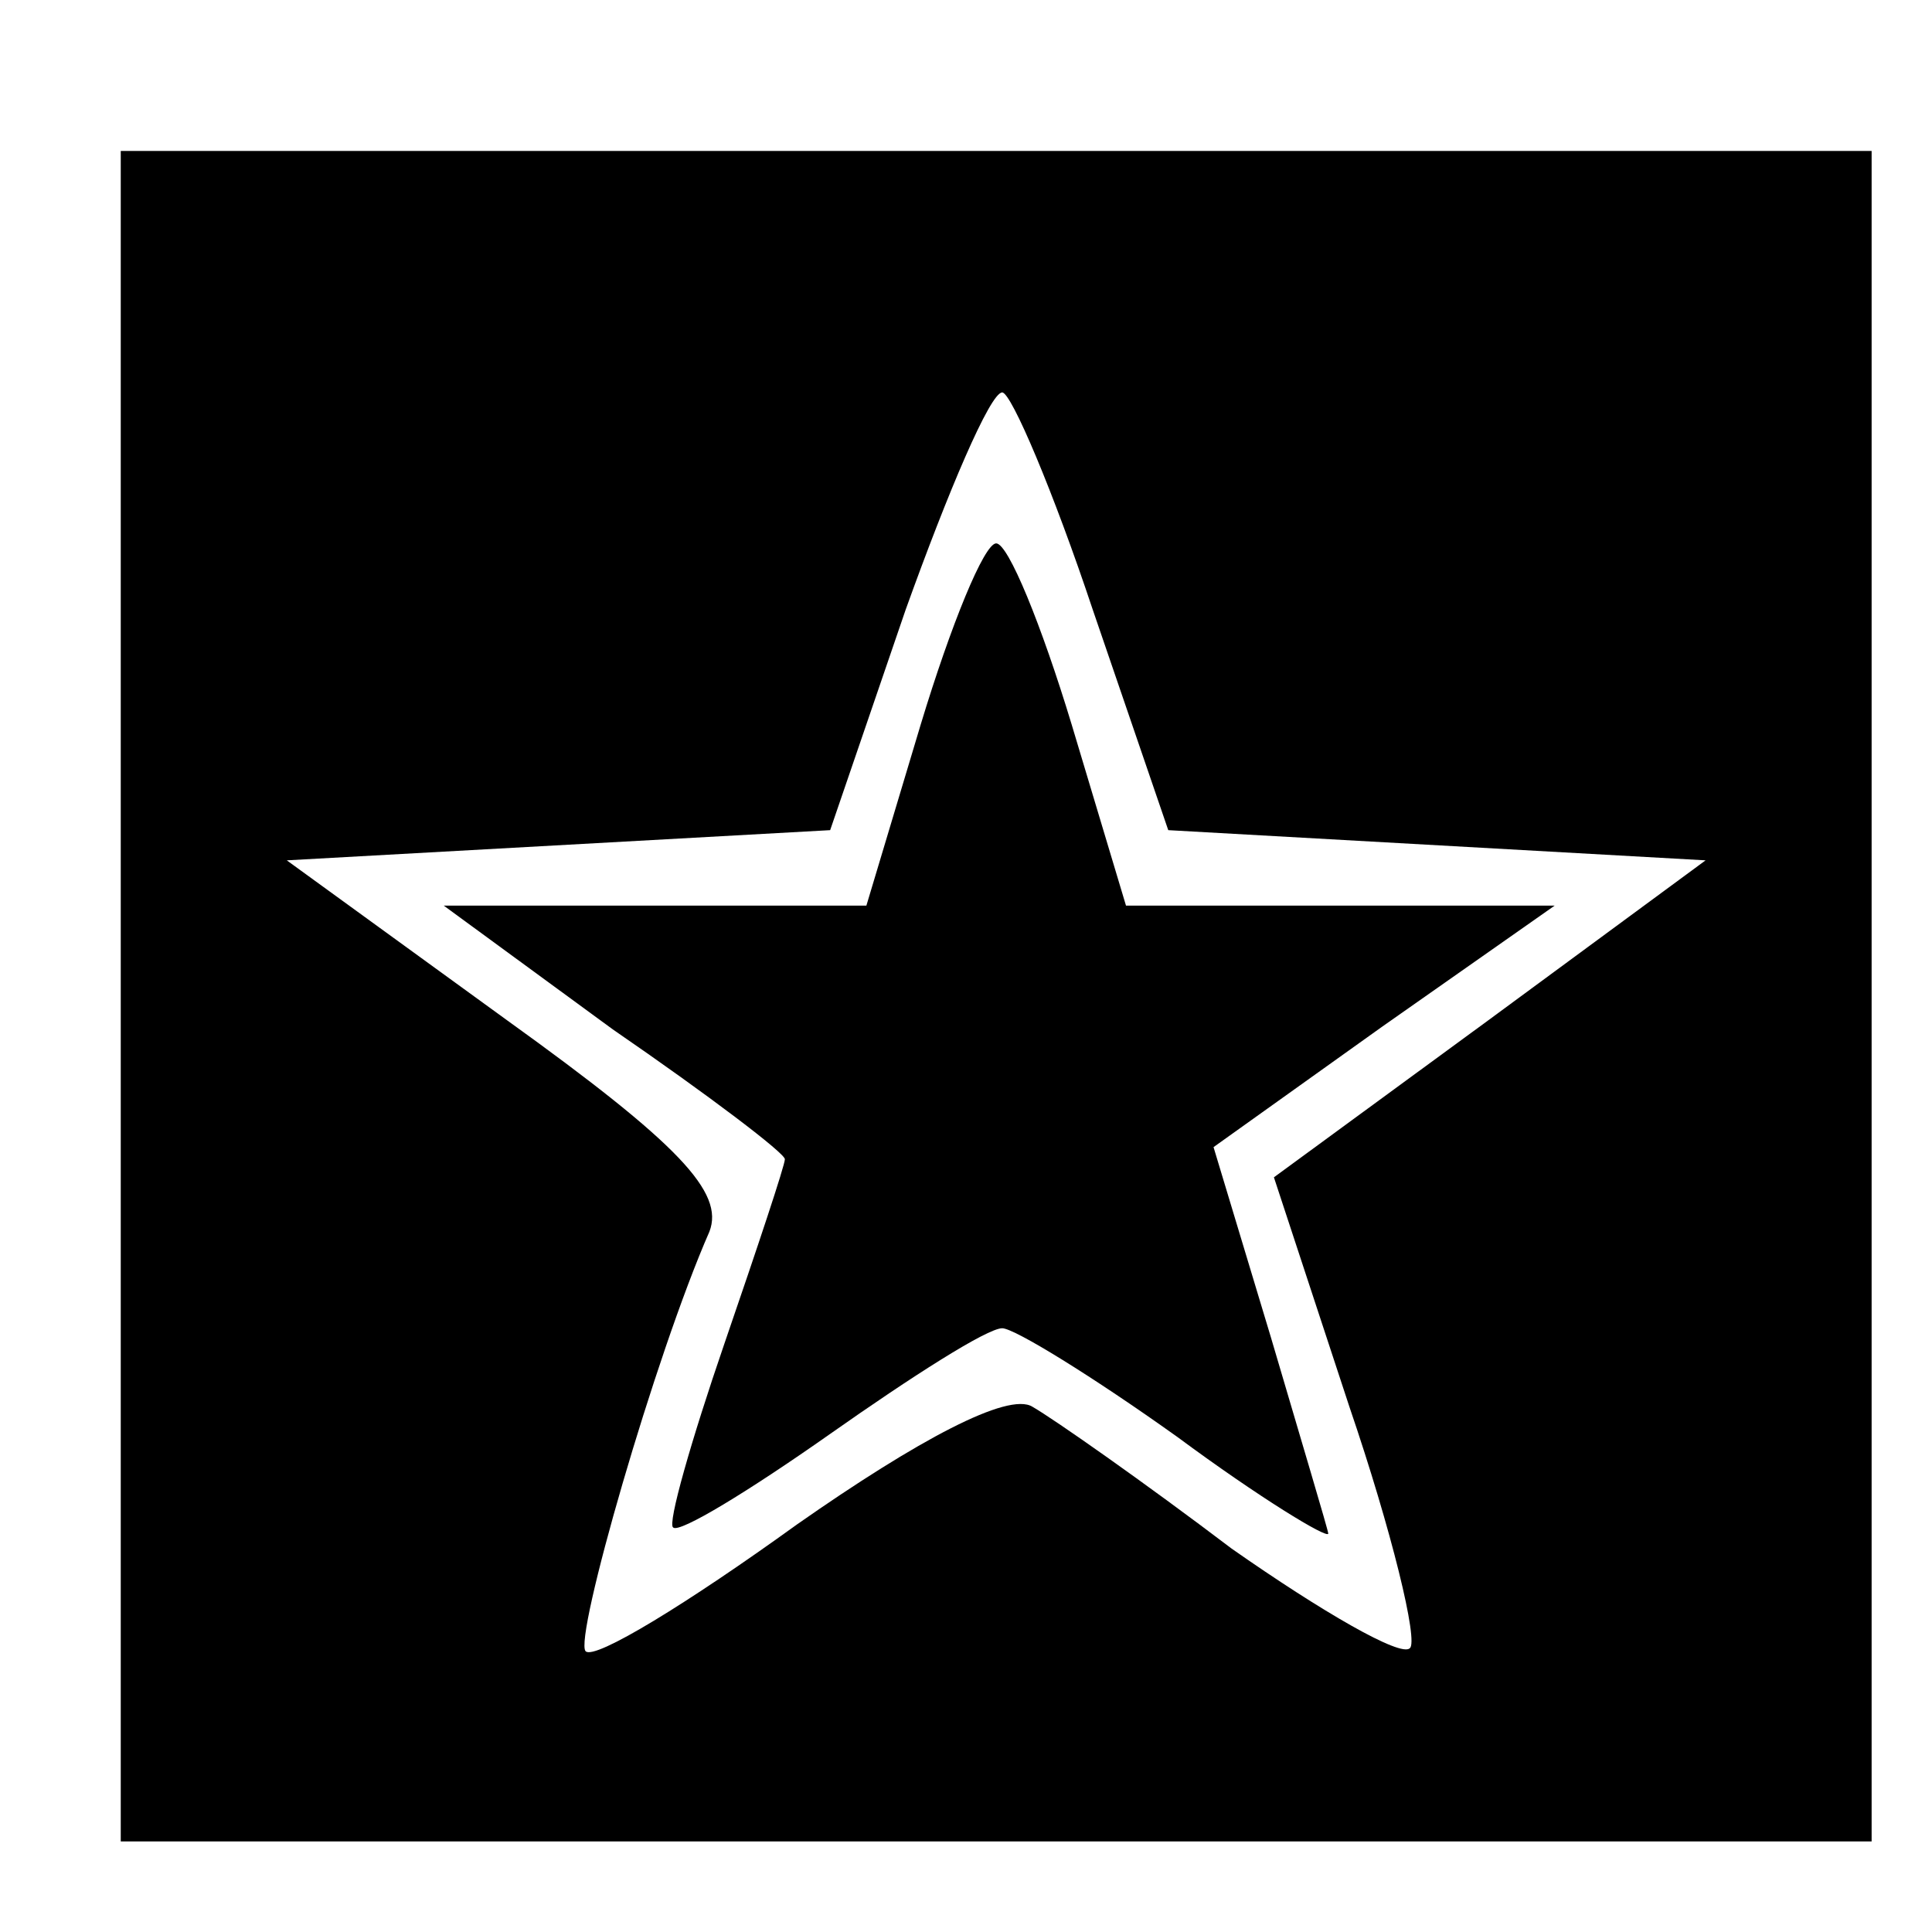
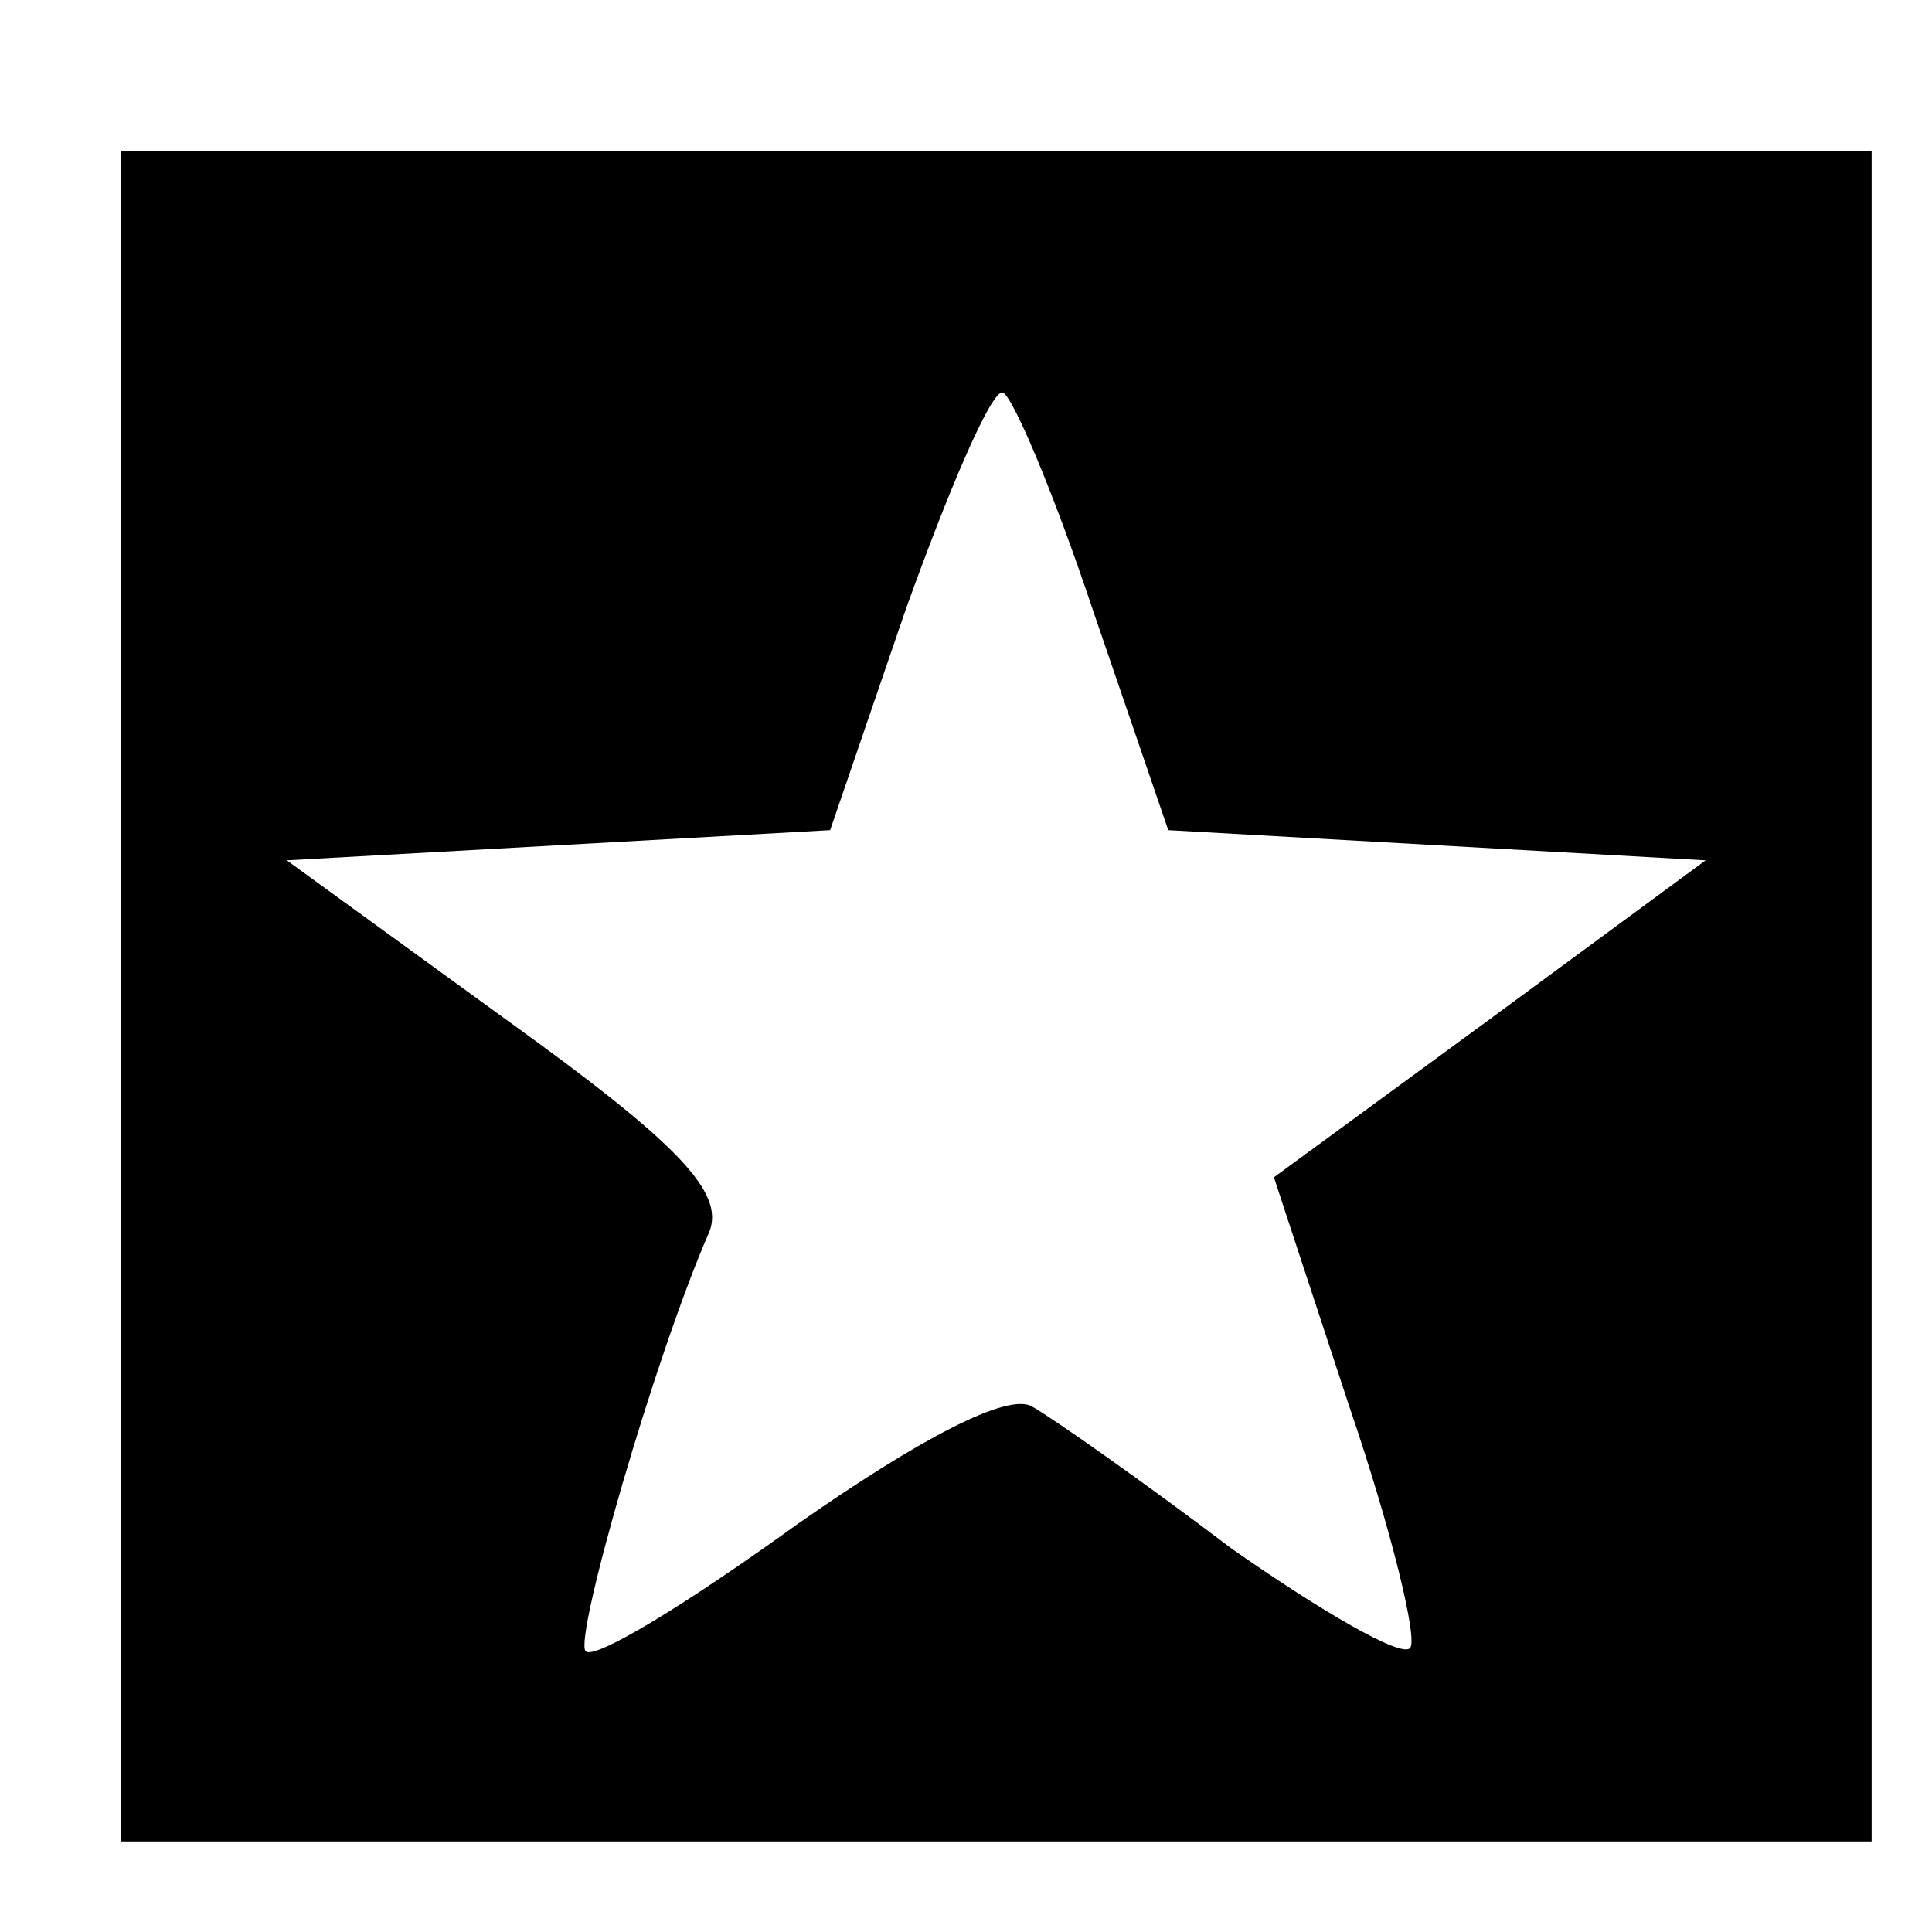
<svg xmlns="http://www.w3.org/2000/svg" version="1.0" width="64pt" height="64pt" viewBox="0 0 64 64" preserveAspectRatio="xMidYMid meet">
  <g transform="translate(0,64) scale(0.1,-0.1)" fill="#000000" stroke="none">
    <path d="M40 310 l0 -280 290 0 290 0 0 280 0 280 -290 0 -290 0 0 -280z m322 128 l25 -73 89 -5 89 -5 -72 -53 -71 -52 25 -76 c14 -41 23 -78 20 -80 -3 -3 -29 12 -59 33 -29 22 -59 43 -66 47 -8 5 -38 -11 -78 -39 -36 -26 -67 -45 -70 -42 -4 4 23 98 41 139 5 13 -10 29 -67 70 l-73 53 90 5 90 5 25 73 c14 39 28 72 32 72 3 0 17 -33 30 -72z" />
-     <path d="M305 400 l-18 -60 -70 0 -70 0 56 -41 c32 -22 57 -41 57 -43 0 -2 -9 -29 -20 -61 -11 -32 -19 -60 -17 -61 2 -2 25 12 52 31 27 19 52 35 57 35 4 0 30 -16 58 -36 27 -20 50 -34 50 -32 0 1 -9 31 -19 65 l-19 63 56 40 57 40 -71 0 -71 0 -18 60 c-10 33 -21 60 -25 60 -4 0 -15 -27 -25 -60z" />
  </g>
</svg>